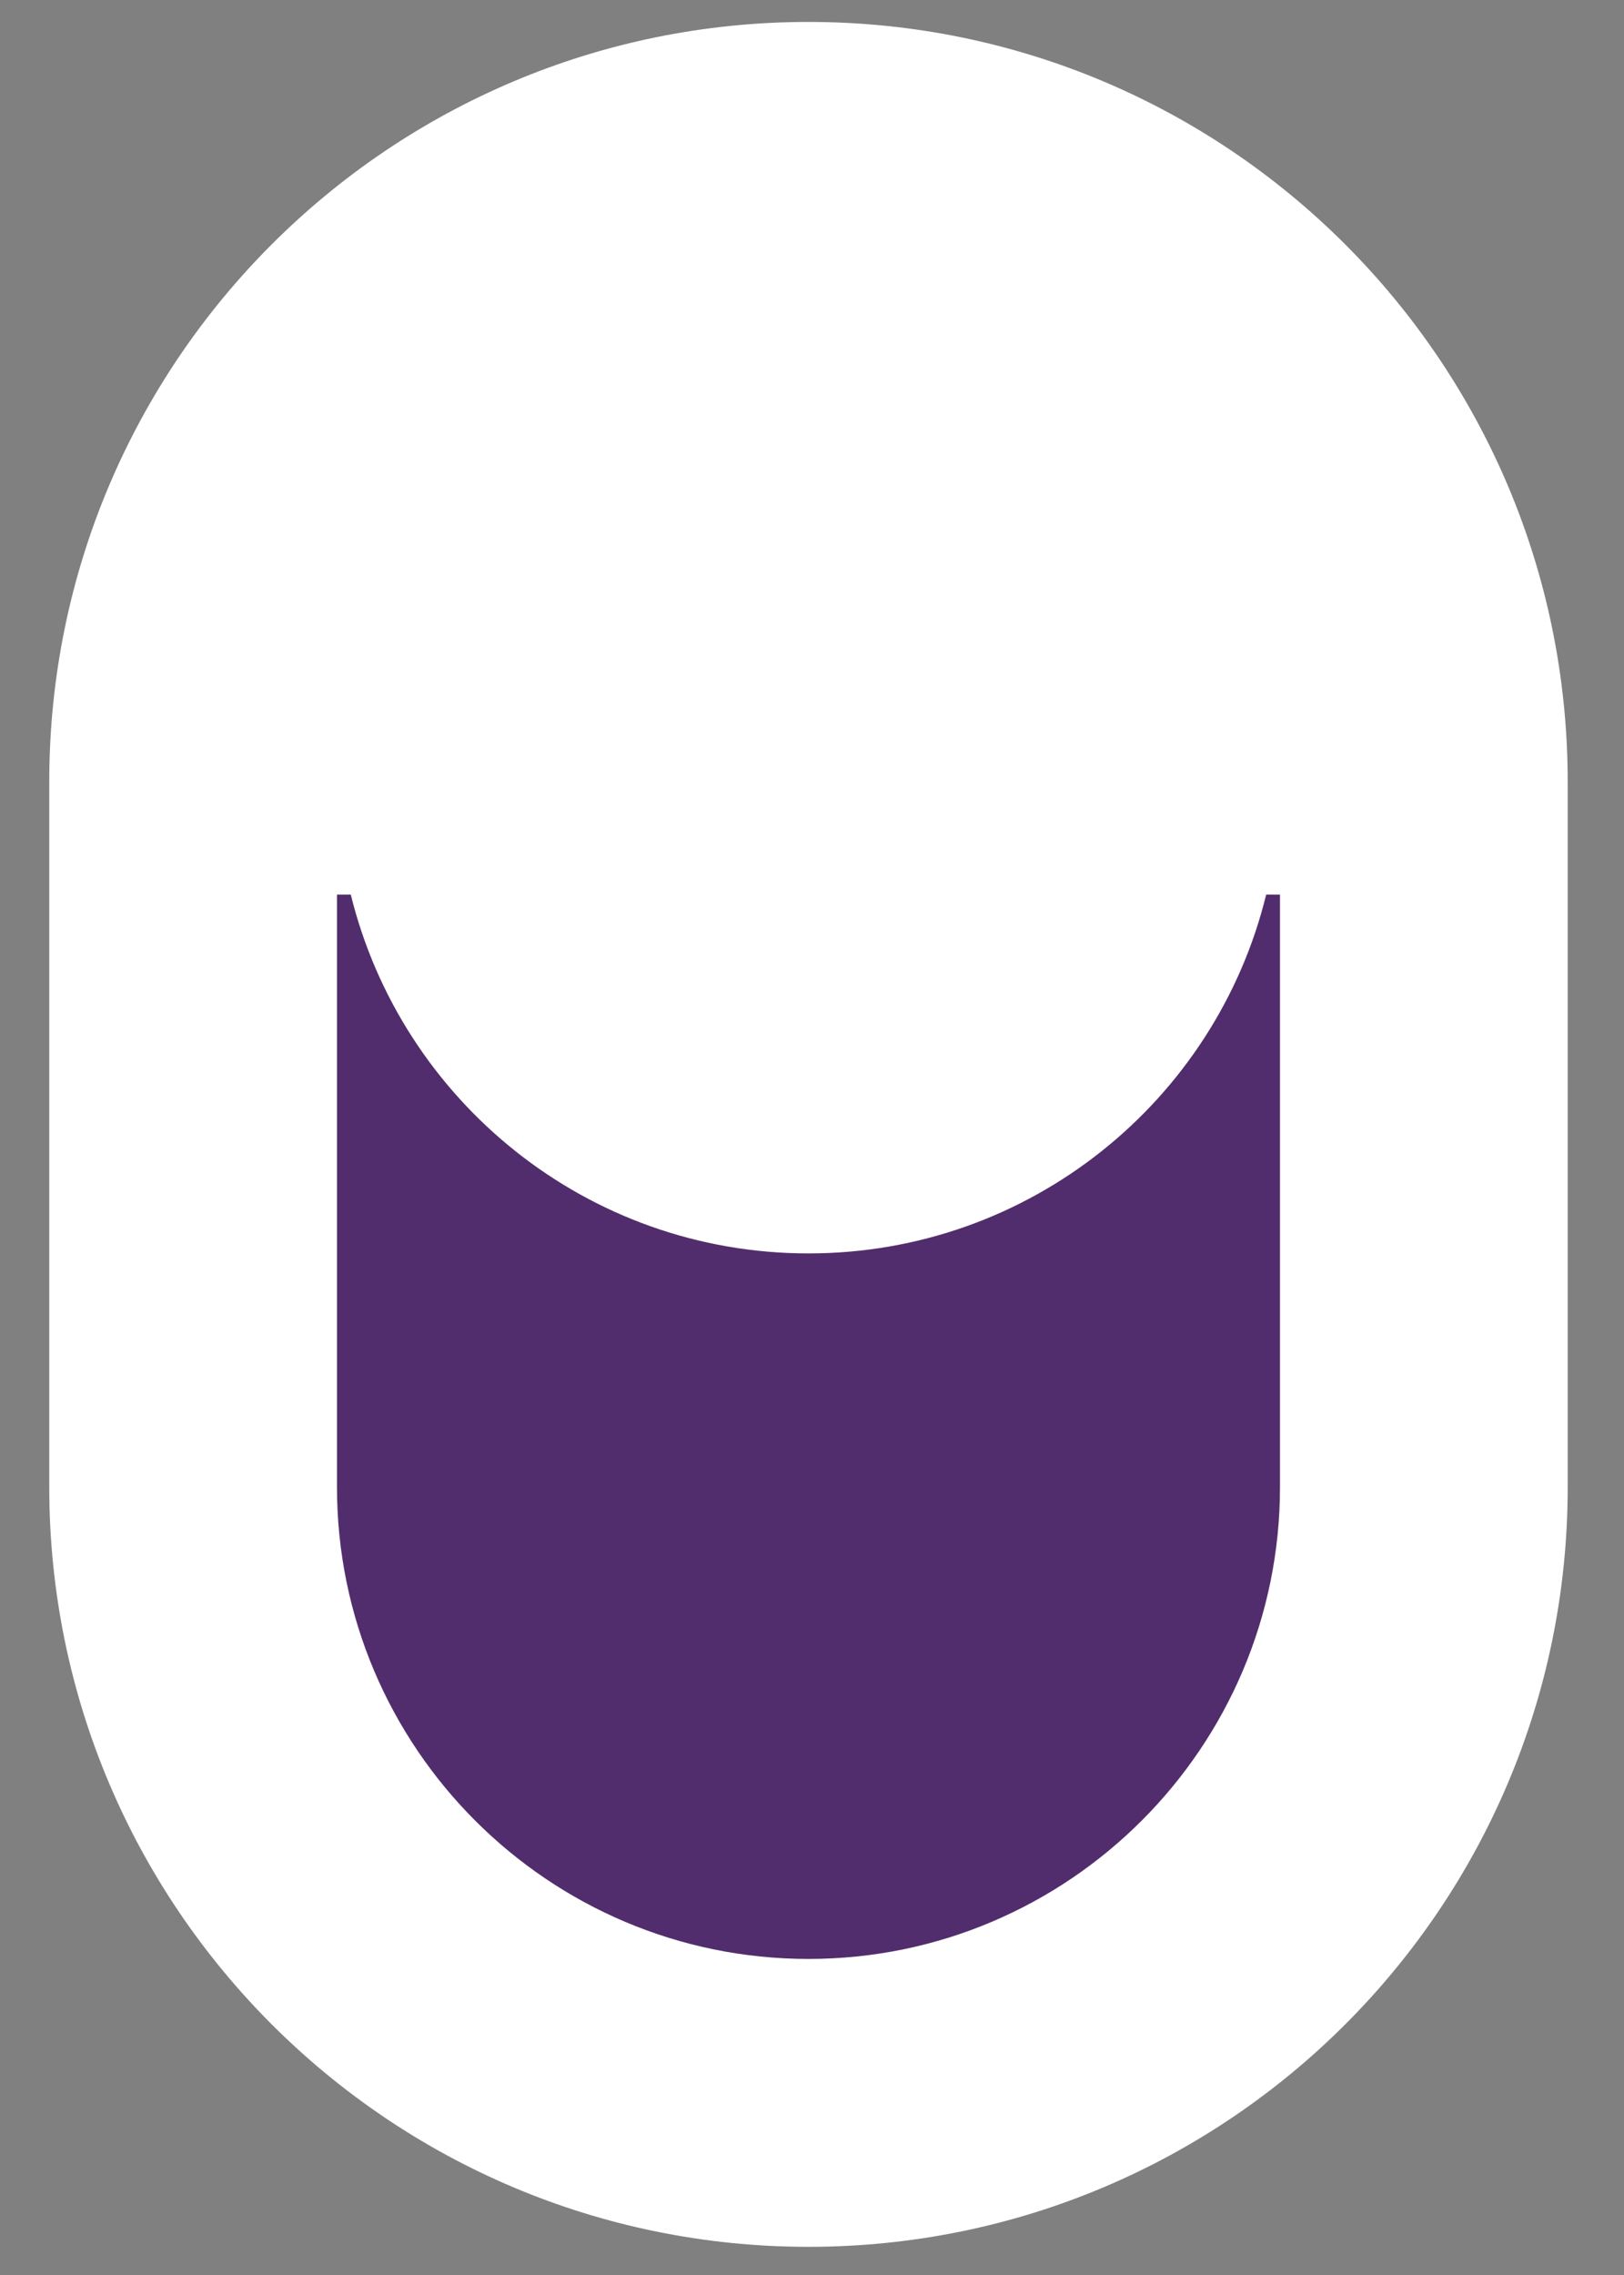
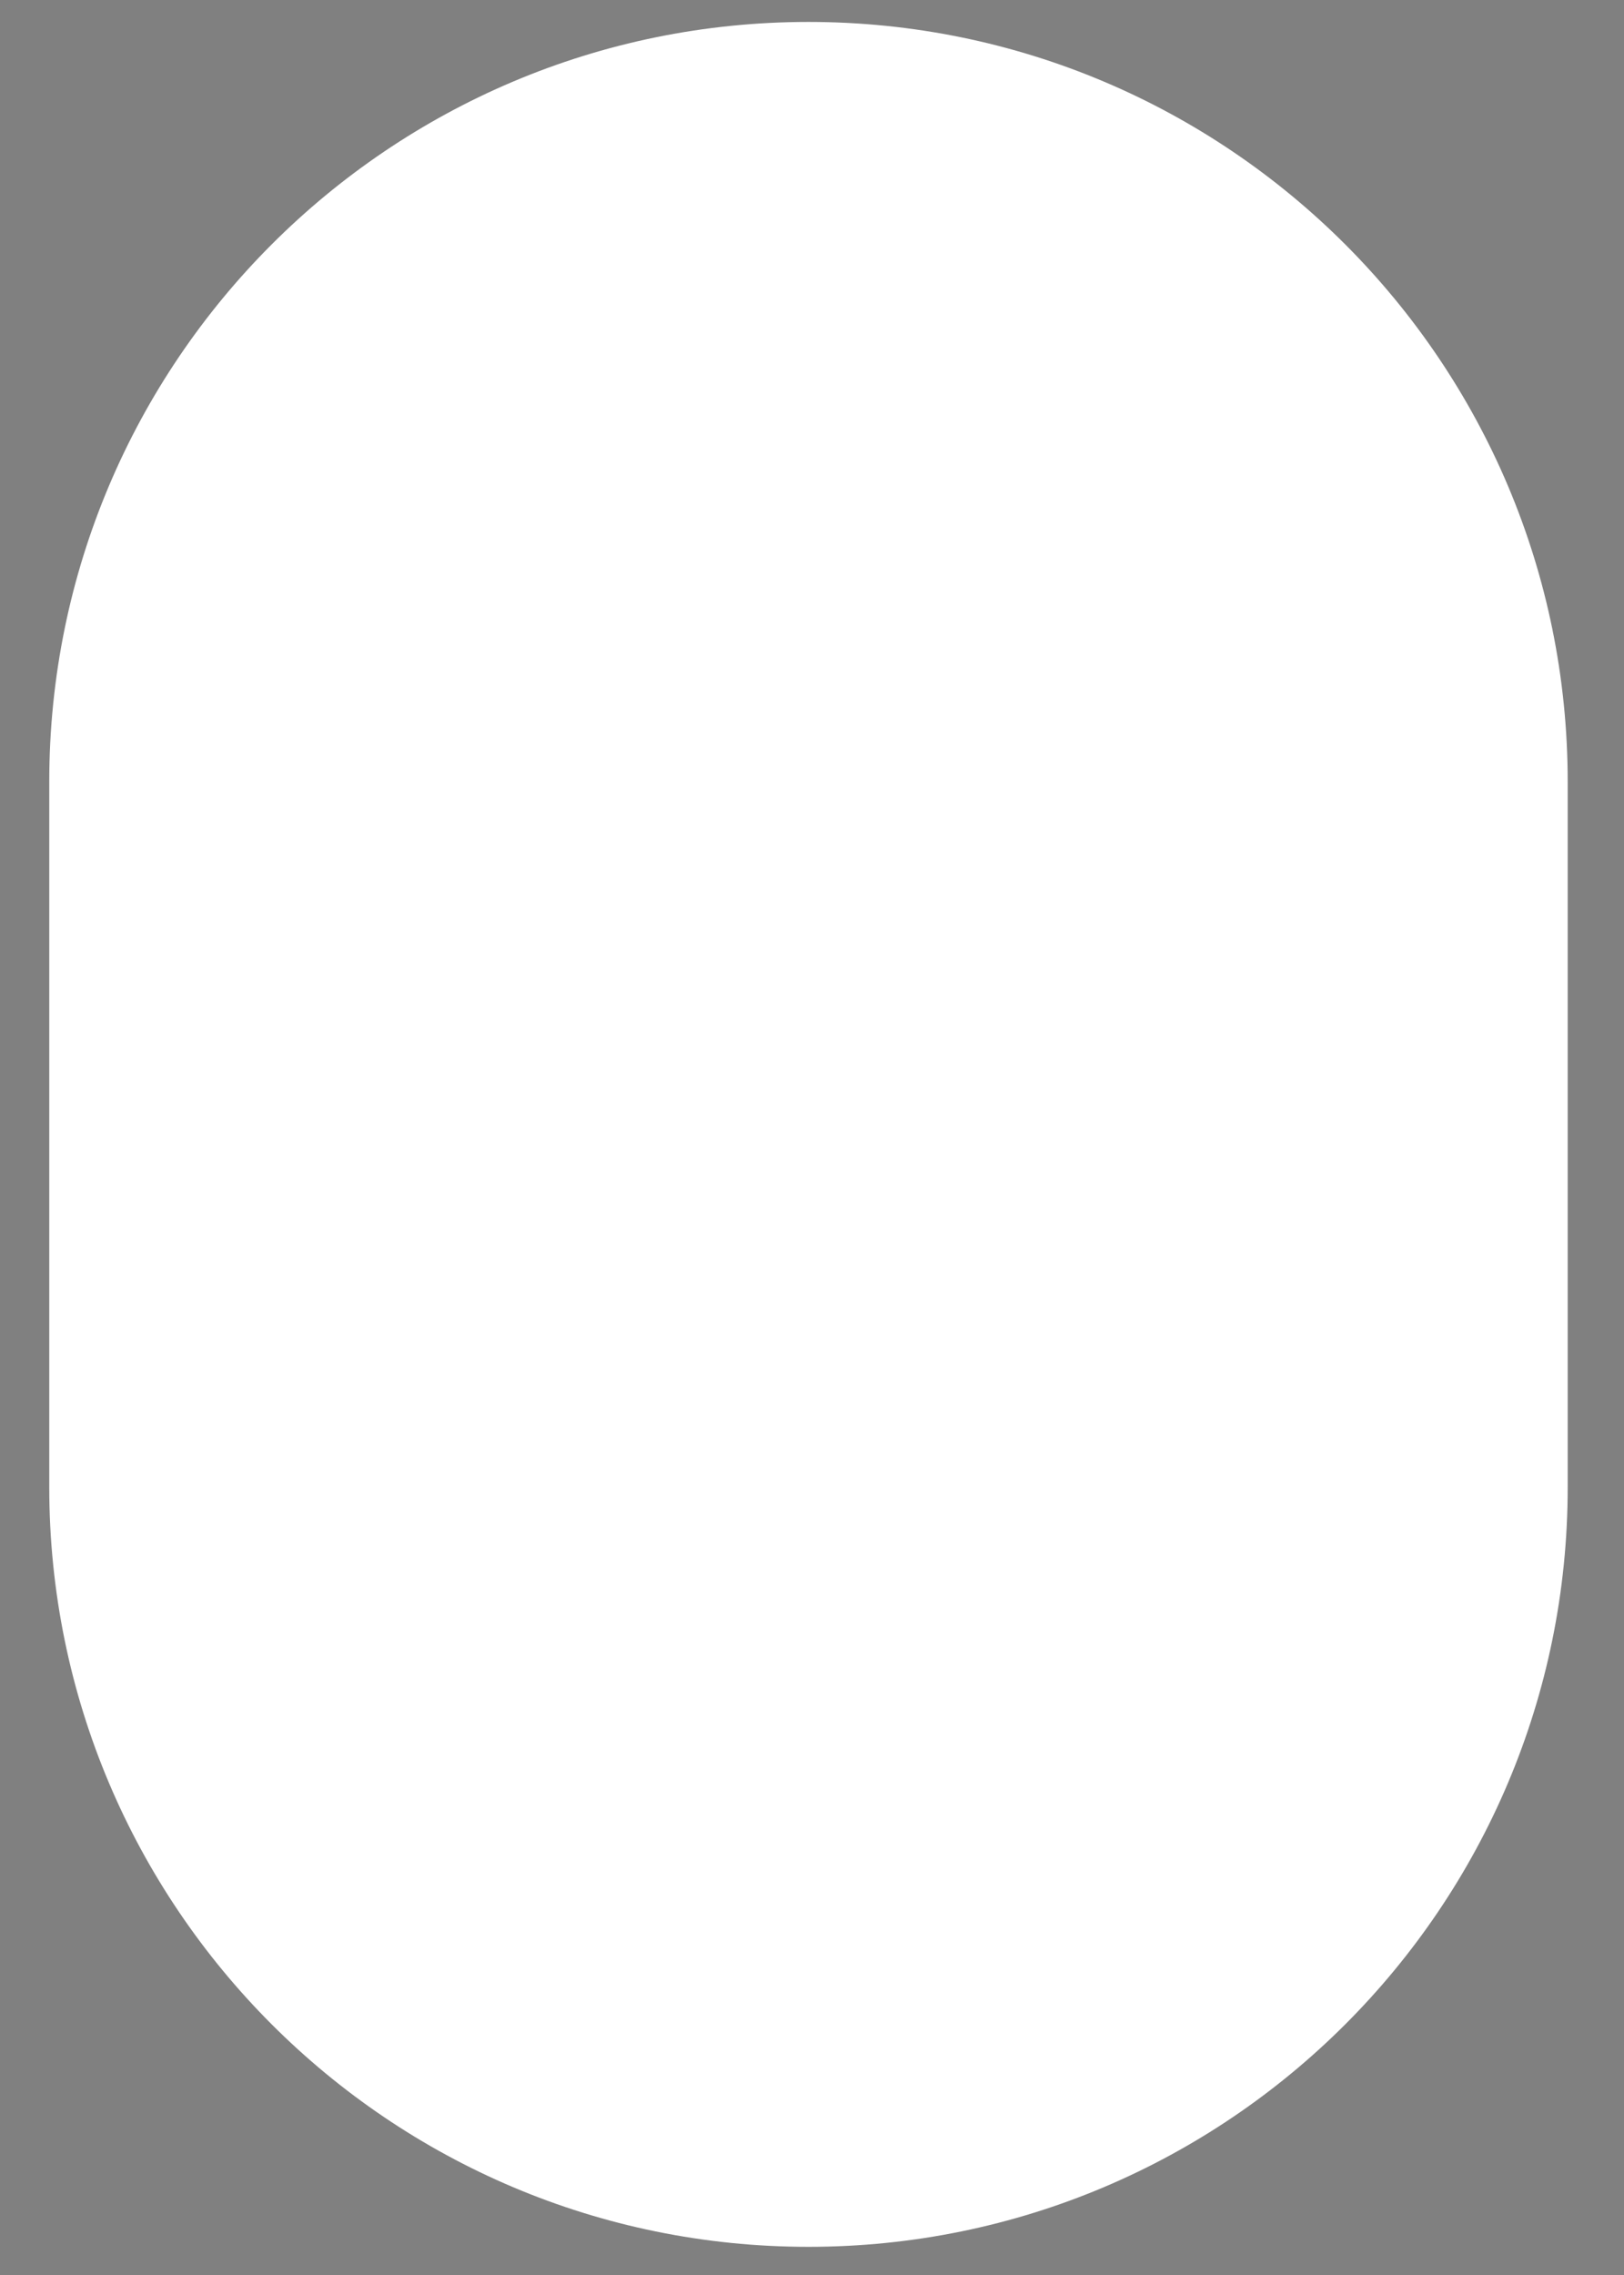
<svg xmlns="http://www.w3.org/2000/svg" version="1.1" viewBox="0 0 60 84">
  <rect x="0" y="0" width="60" height="84" fill="#808080" stroke="none" />
  <defs>
    <style>
      .cls-1 {
        fill: #522d6d;
      }

      .cls-2 {
        fill: #fff;
      }
    </style>
  </defs>
  <g>
    <g id="Layer_1">
      <g>
        <path class="cls-2" d="M1.82,54.91c0,15.49,12.56,28.05,28.05,28.05s28.05-12.56,28.05-28.05v-26.04C57.92,13.37,45.36.81,29.87.81S1.82,13.37,1.82,28.86" />
-         <path class="cls-1" d="M47.29,54.91c0,9.6-7.81,17.42-17.42,17.42s-17.42-7.81-17.42-17.42v-21.88h.51c1.87,7.61,8.73,13.25,16.91,13.25s15.05-5.64,16.91-13.25h.51v21.88Z" />
      </g>
    </g>
  </g>
</svg>